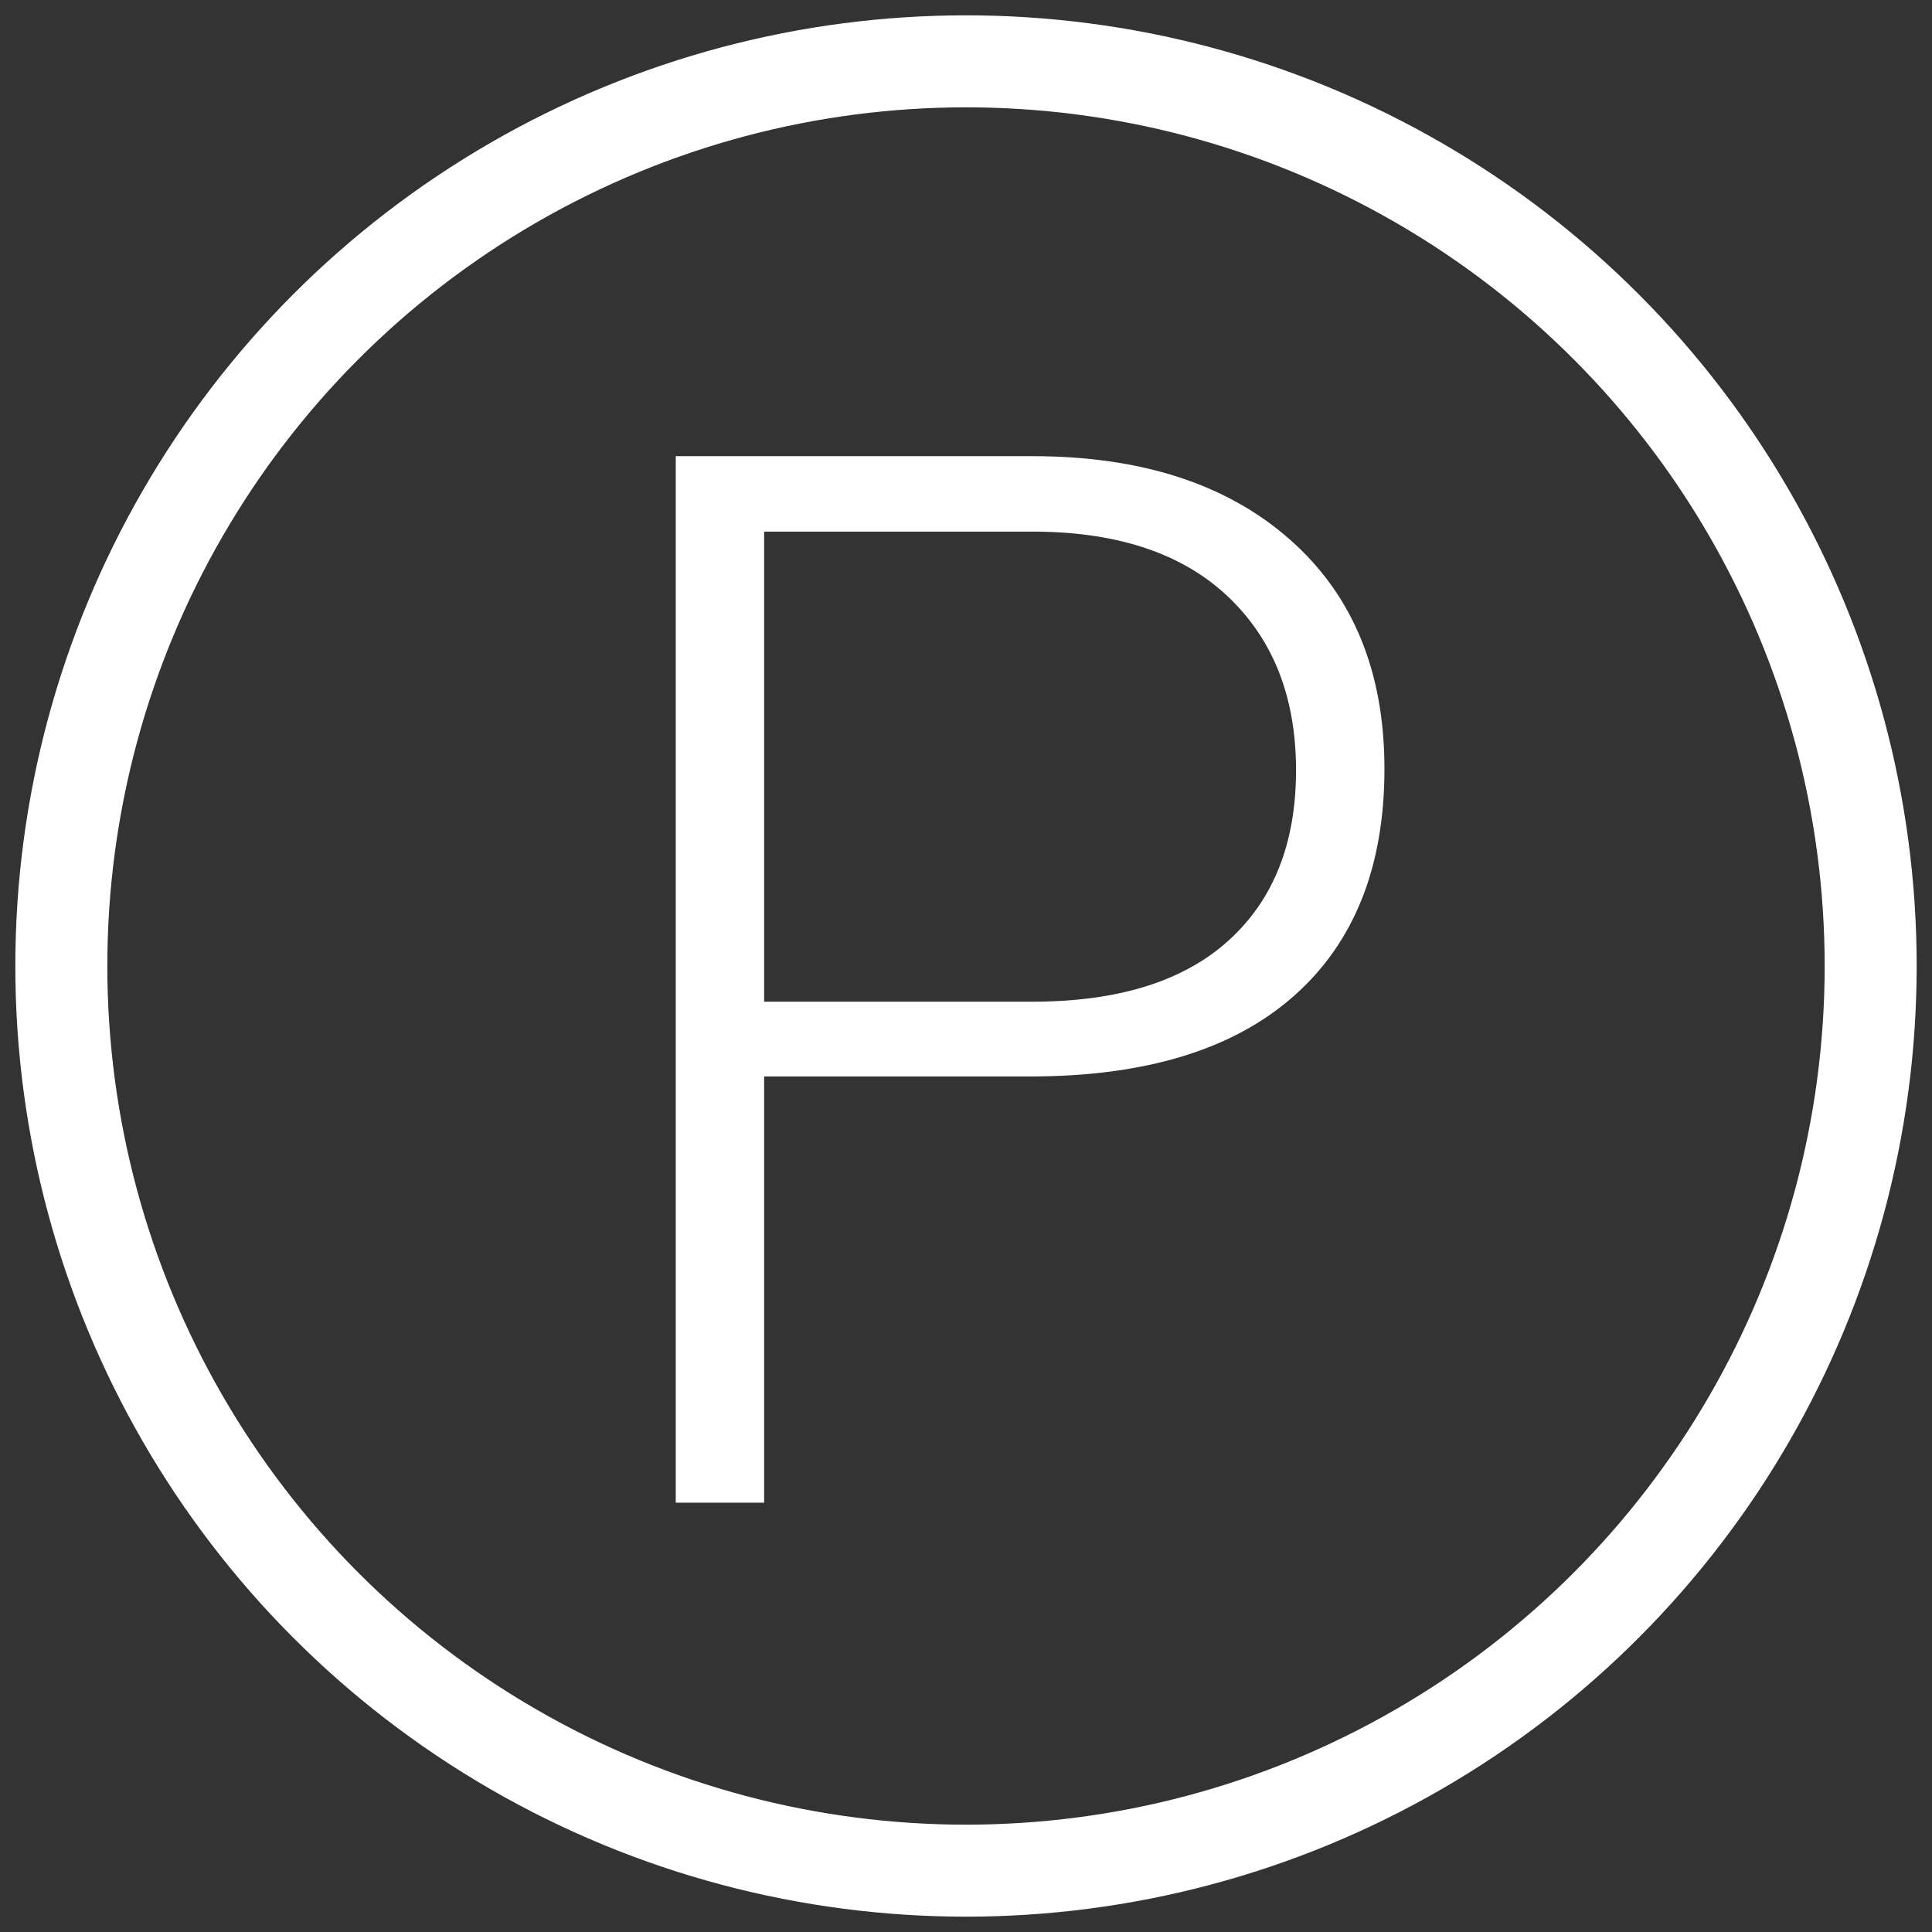
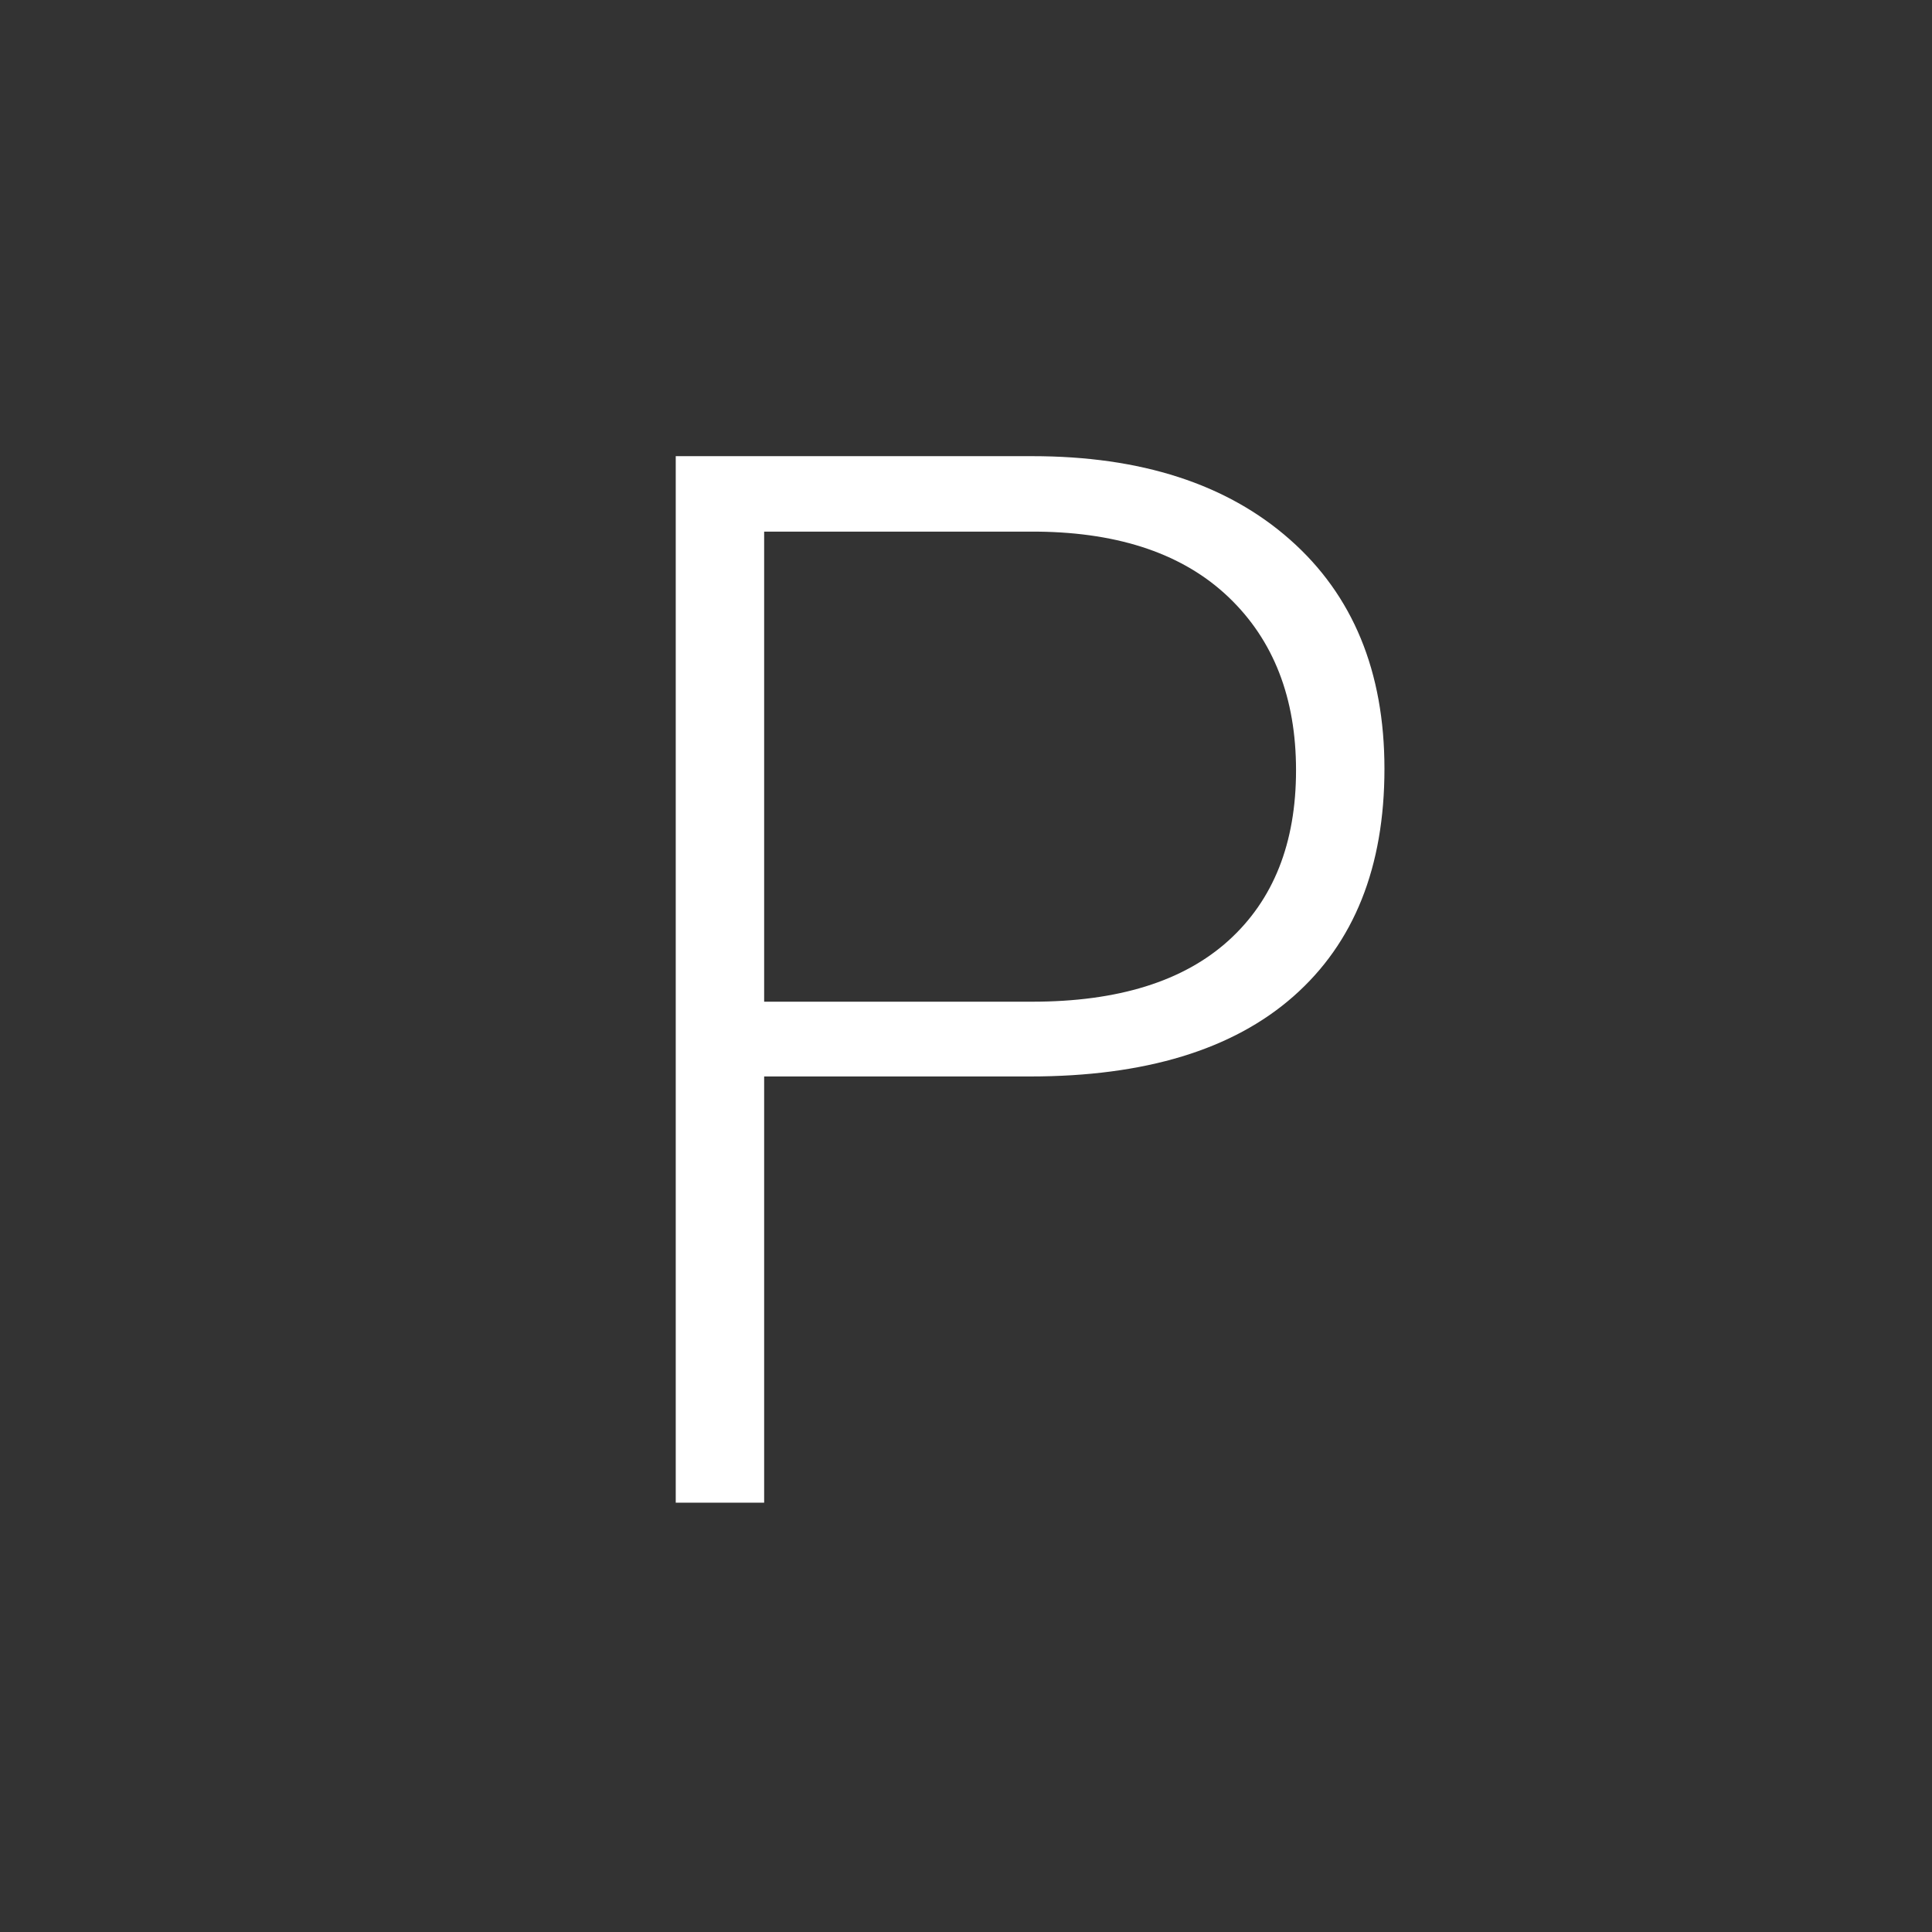
<svg xmlns="http://www.w3.org/2000/svg" width="63px" height="63px" viewBox="0 0 63 63" version="1.1">
  <rect x="0" y="0" width="63" height="63" fill="#333333" stroke="none" />
  <defs />
  <g id="Page-1" stroke="none" stroke-width="1" fill="none" fill-rule="evenodd">
    <g id="Group" transform="translate(2, 2)">
-       <circle id="Oval" stroke="#FFF" stroke-width="3" cx="29.5" cy="29.5" r="29.5" />
      <path d="M22.918,33.102 L22.918,47 L20.035,47 L20.035,12.875 L31.66,12.875 C35.207,12.875 38.008,13.781 40.062,15.594 C42.117,17.406 43.145,19.898 43.145,23.07 C43.145,26.273 42.156,28.746 40.18,30.488 C38.203,32.23 35.34,33.102 31.59,33.102 L22.918,33.102 Z M22.918,30.664 L31.66,30.664 C34.457,30.664 36.59,30 38.059,28.672 C39.527,27.344 40.262,25.492 40.262,23.117 C40.262,20.758 39.531,18.879 38.07,17.48 C36.609,16.082 34.535,15.367 31.848,15.336 L22.918,15.336 L22.918,30.664 Z" id="P" fill="#FFF" />
    </g>
  </g>
</svg>